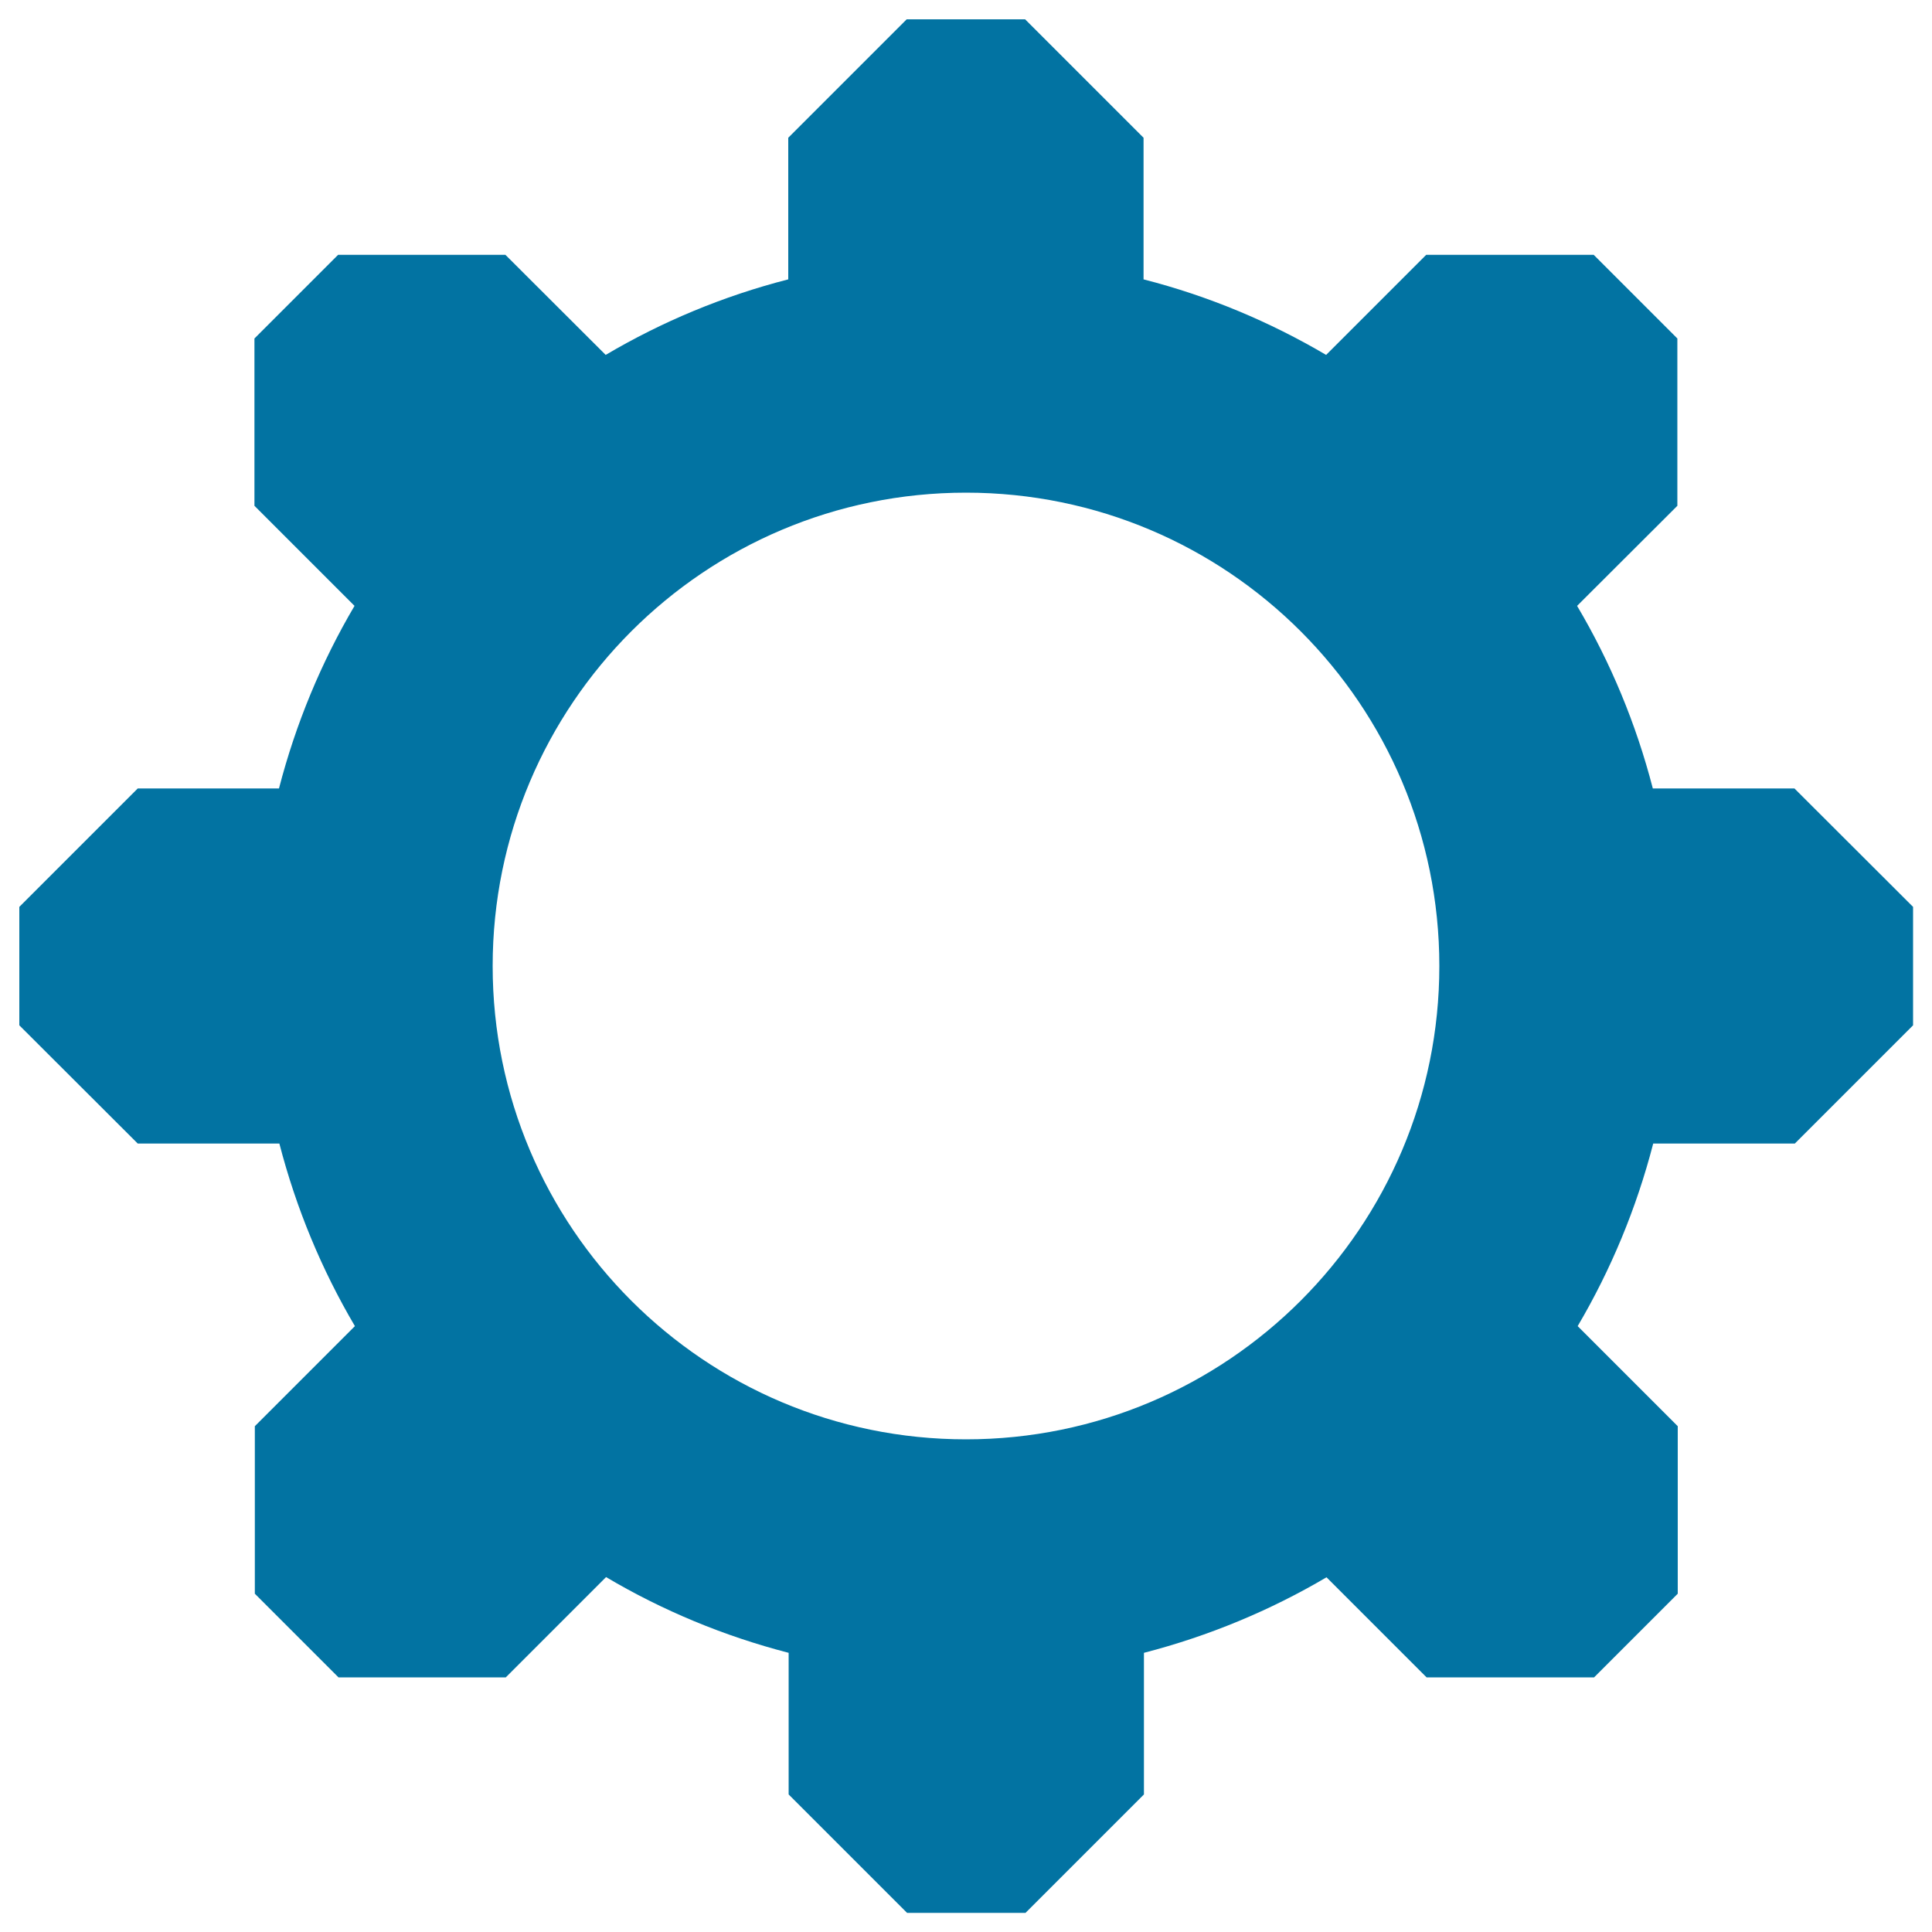
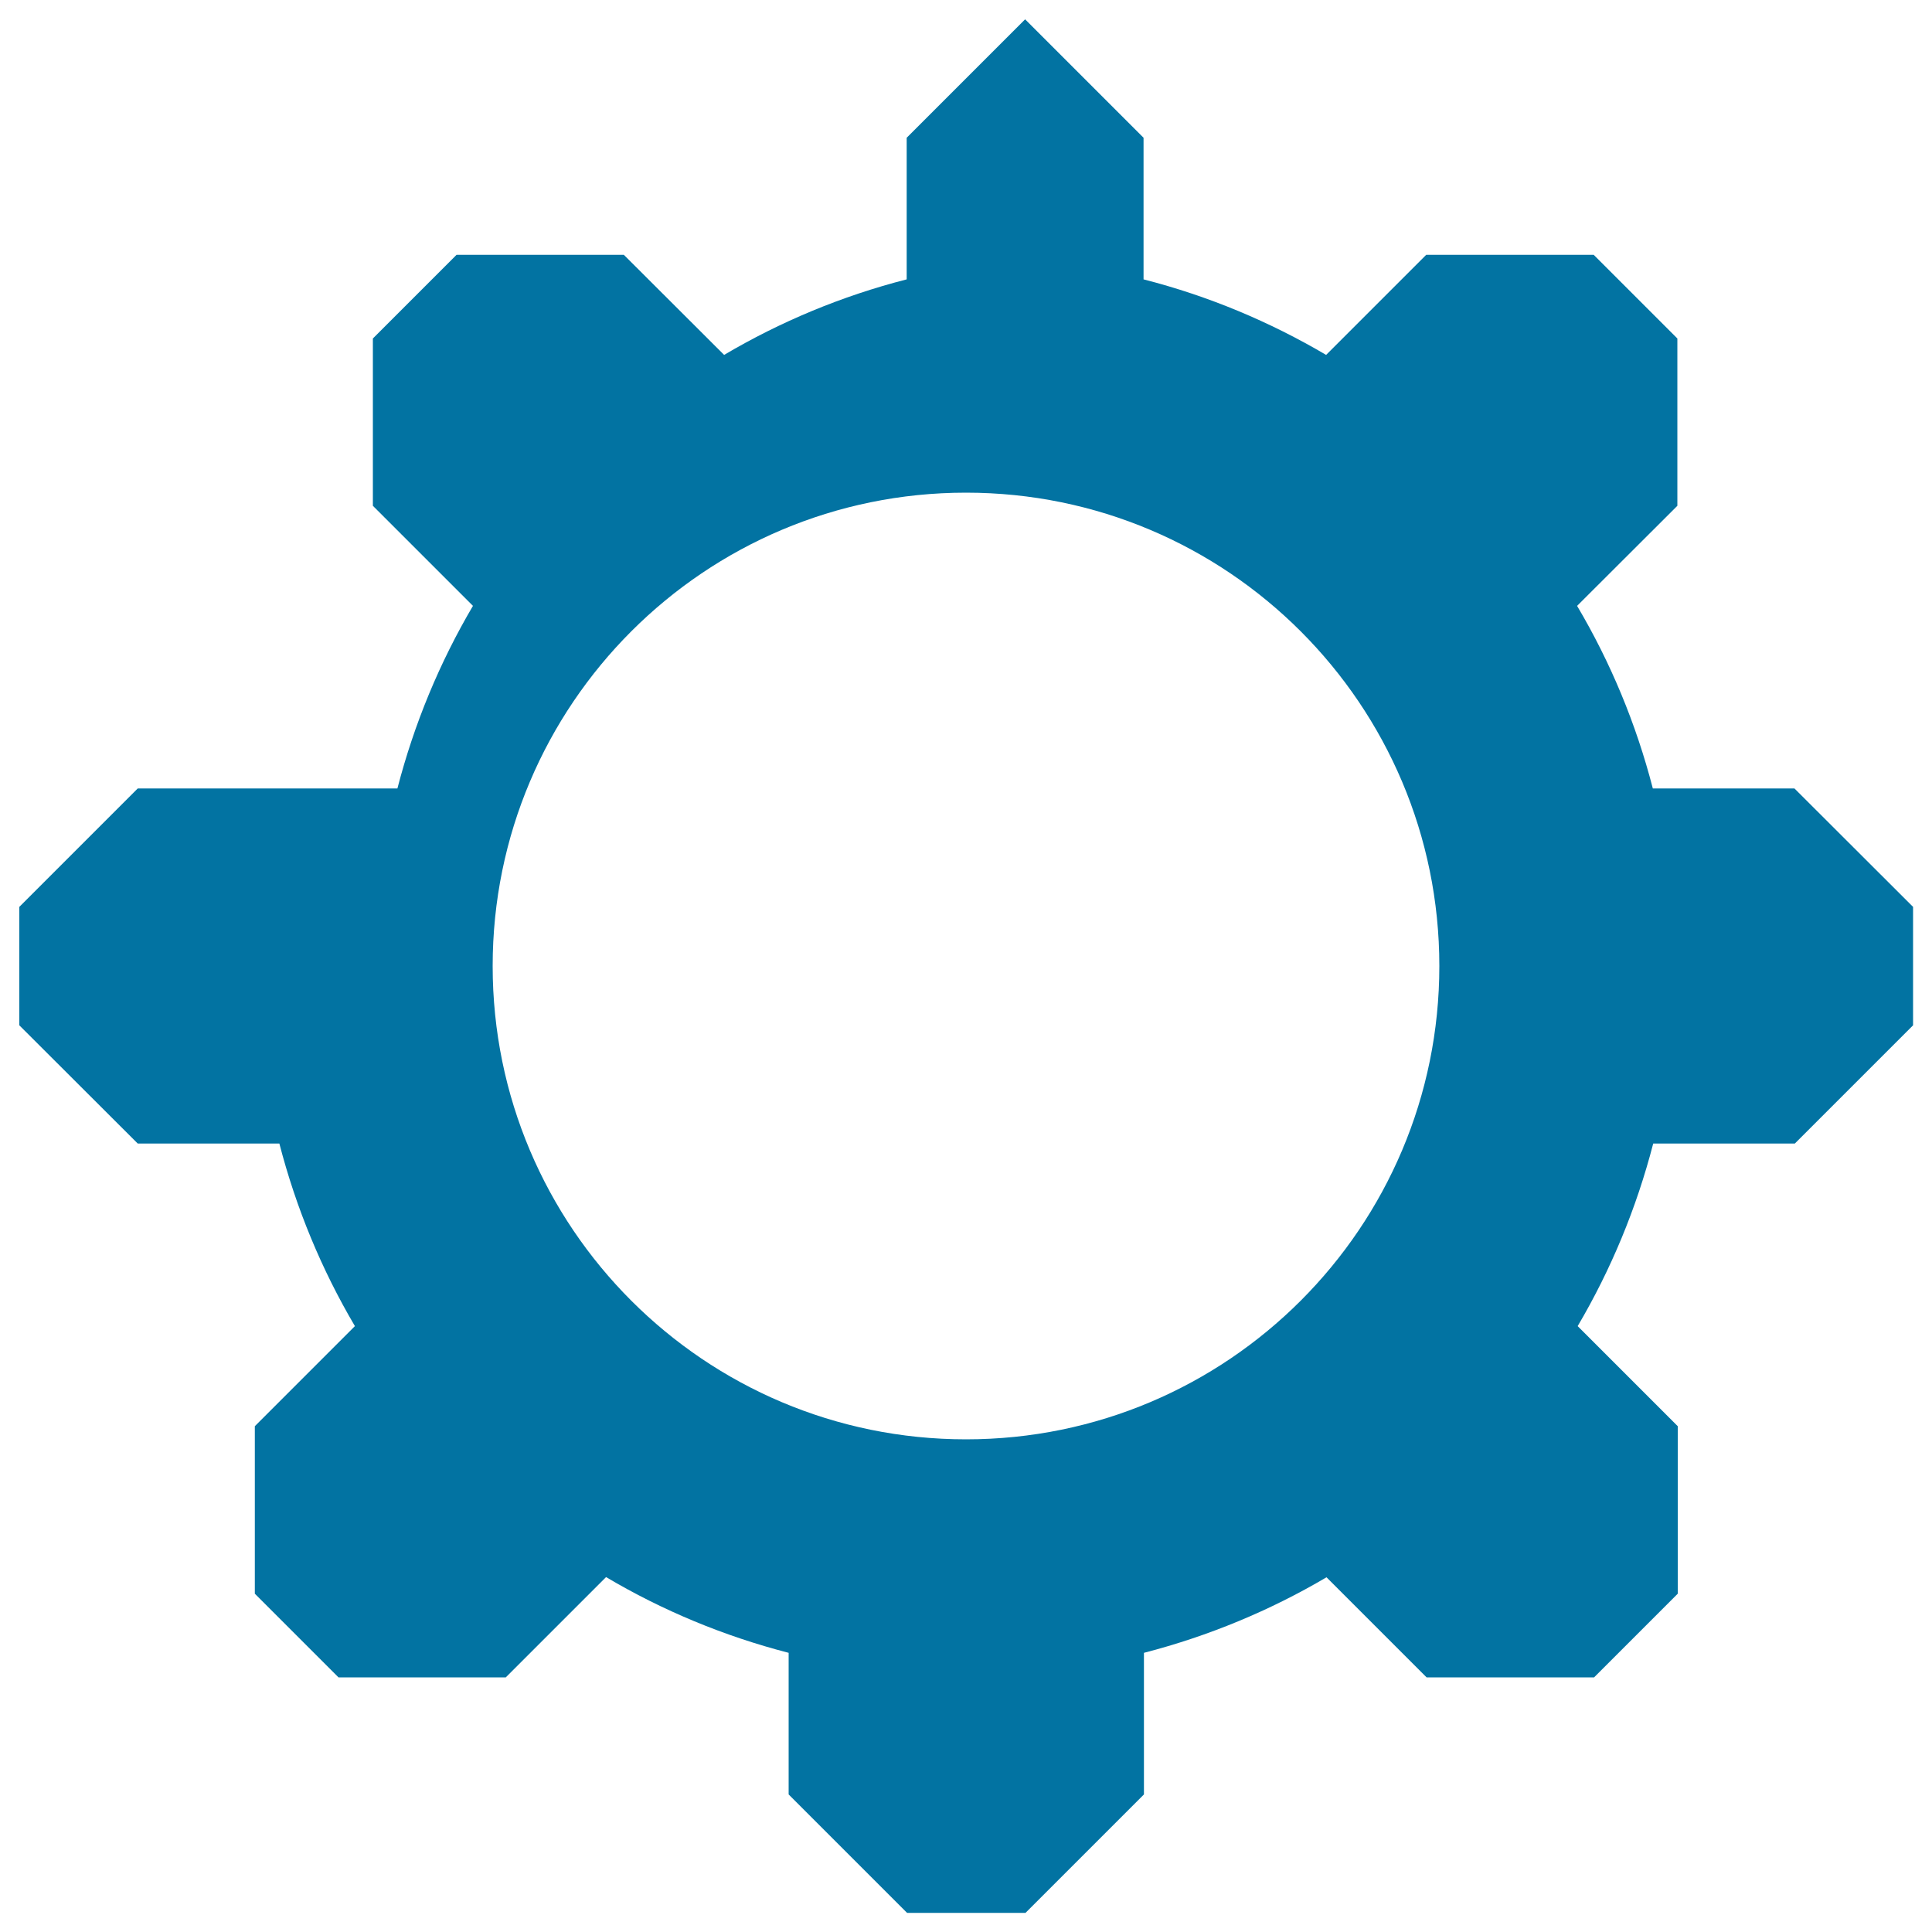
<svg xmlns="http://www.w3.org/2000/svg" viewBox="0 0 1000 1000" style="fill:#0273a2">
  <title>Gear Wheel SVG icon</title>
  <g>
-     <path d="M928.8,408.1h-73.3c-8.7-33.6-21.9-65.3-39.2-94.5l51.9-51.8v-86.6l-43.3-43.3h-86.7l-51.8,51.8c-29.2-17.2-60.9-30.5-94.5-39.1V71.3L530.6,10h-61.3l-61.3,61.3v73.3c-33.6,8.6-65.4,21.9-94.5,39.1l-51.9-51.8h-86.6l-43.3,43.3v86.6l51.8,51.8c-17.2,29.2-30.4,60.9-39.1,94.5H71.3L10,469.4v61.3l61.3,61.2h73.3c8.7,33.6,21.9,65.3,39.1,94.5l-51.8,51.8v86.7l43.3,43.3h86.6l51.9-51.9c29.2,17.3,60.9,30.5,94.5,39.2v73.3l61.3,61.3h61.3l61.3-61.3v-73.3c33.6-8.7,65.3-21.9,94.5-39.1l51.8,51.8h86.7l43.3-43.3v-86.7l-51.8-51.8c17.2-29.2,30.4-60.9,39.1-94.5h73.3l61.2-61.2v-61.3L928.8,408.1z M500,745c-135.3,0-245-109.7-245-245c0-135.3,109.7-245,245-245c135.3,0,245,109.7,245,245C745,635.3,635.3,745,500,745z" />
+     <path d="M928.8,408.1h-73.3c-8.7-33.6-21.9-65.3-39.2-94.5l51.9-51.8v-86.6l-43.3-43.3h-86.7l-51.8,51.8c-29.2-17.2-60.9-30.5-94.5-39.1V71.3L530.6,10l-61.3,61.3v73.3c-33.6,8.6-65.4,21.9-94.5,39.1l-51.9-51.8h-86.6l-43.3,43.3v86.6l51.8,51.8c-17.2,29.2-30.4,60.9-39.1,94.5H71.3L10,469.4v61.3l61.3,61.2h73.3c8.7,33.6,21.9,65.3,39.1,94.5l-51.8,51.8v86.7l43.3,43.3h86.6l51.9-51.9c29.2,17.3,60.9,30.5,94.5,39.2v73.3l61.3,61.3h61.3l61.3-61.3v-73.3c33.6-8.7,65.3-21.9,94.5-39.1l51.8,51.8h86.7l43.3-43.3v-86.7l-51.8-51.8c17.2-29.2,30.4-60.9,39.1-94.5h73.3l61.2-61.2v-61.3L928.8,408.1z M500,745c-135.3,0-245-109.7-245-245c0-135.3,109.7-245,245-245c135.3,0,245,109.7,245,245C745,635.3,635.3,745,500,745z" />
  </g>
</svg>